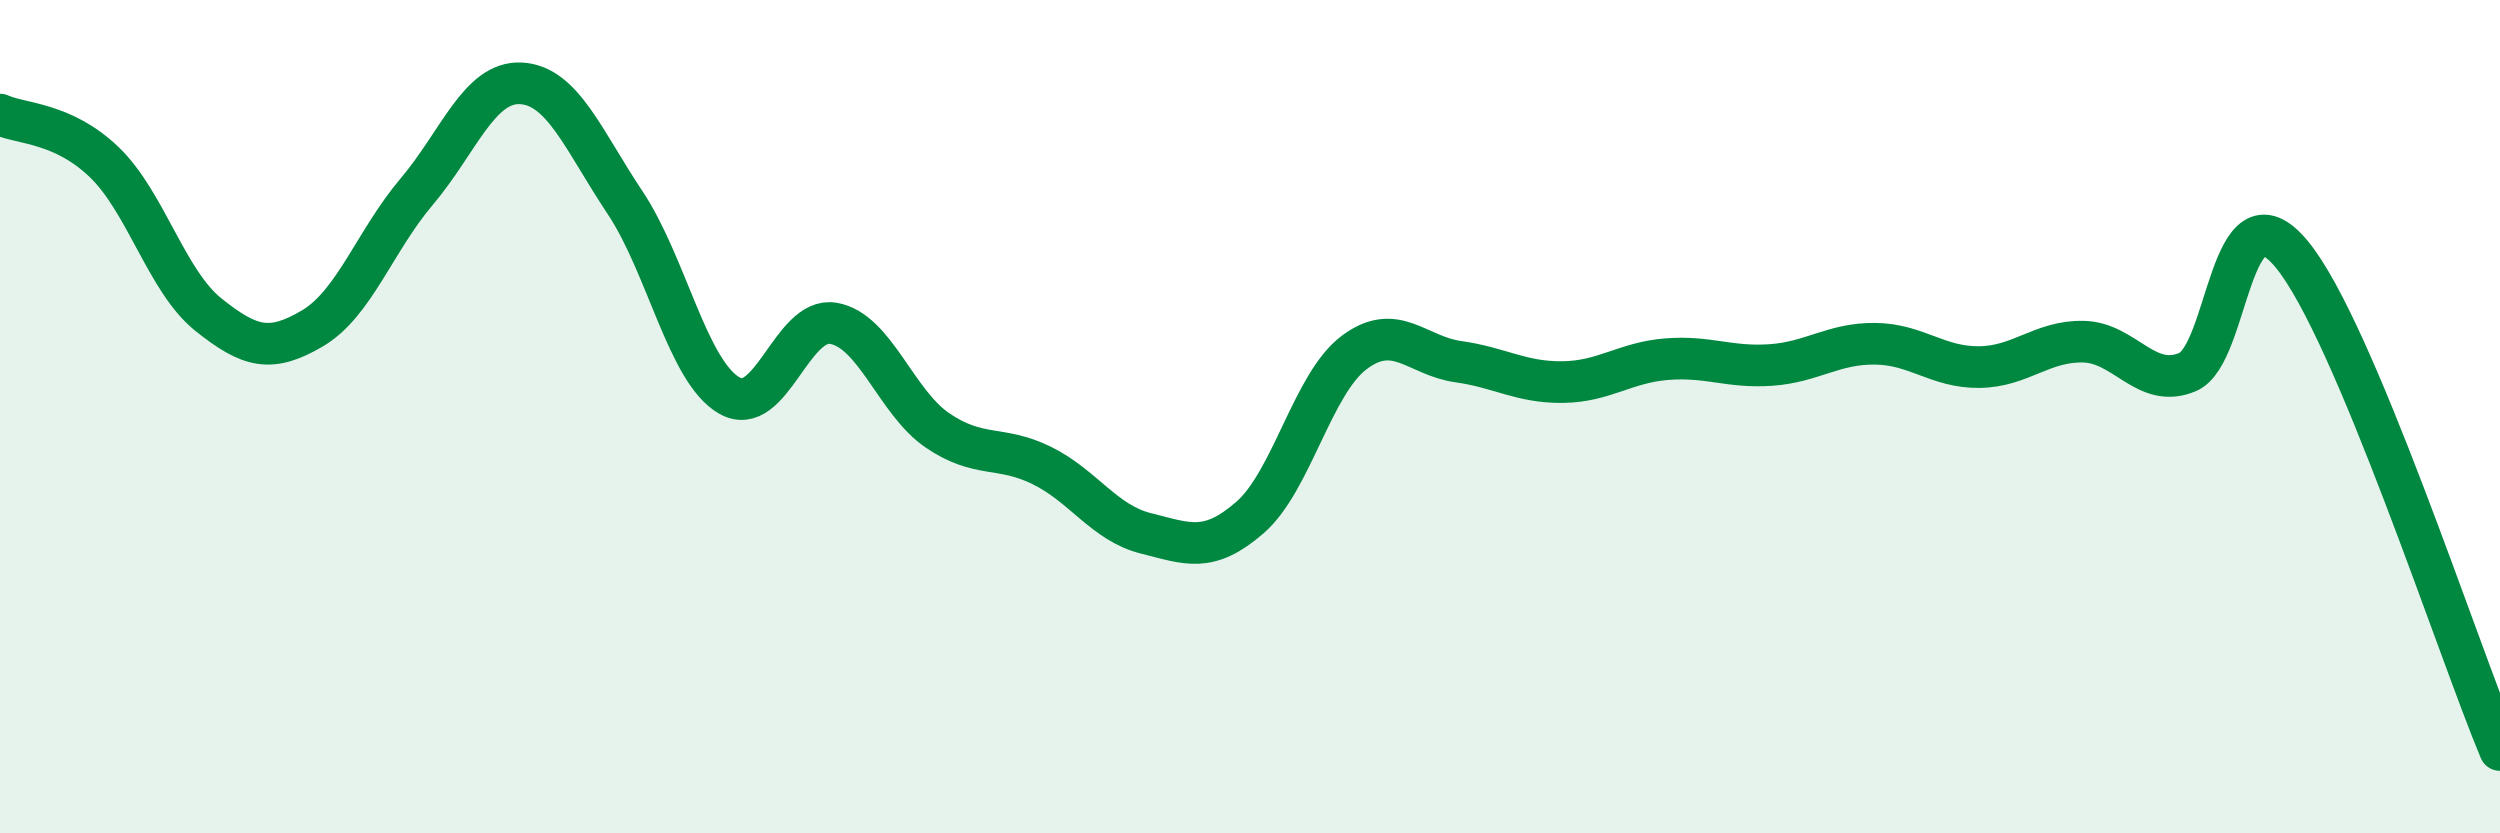
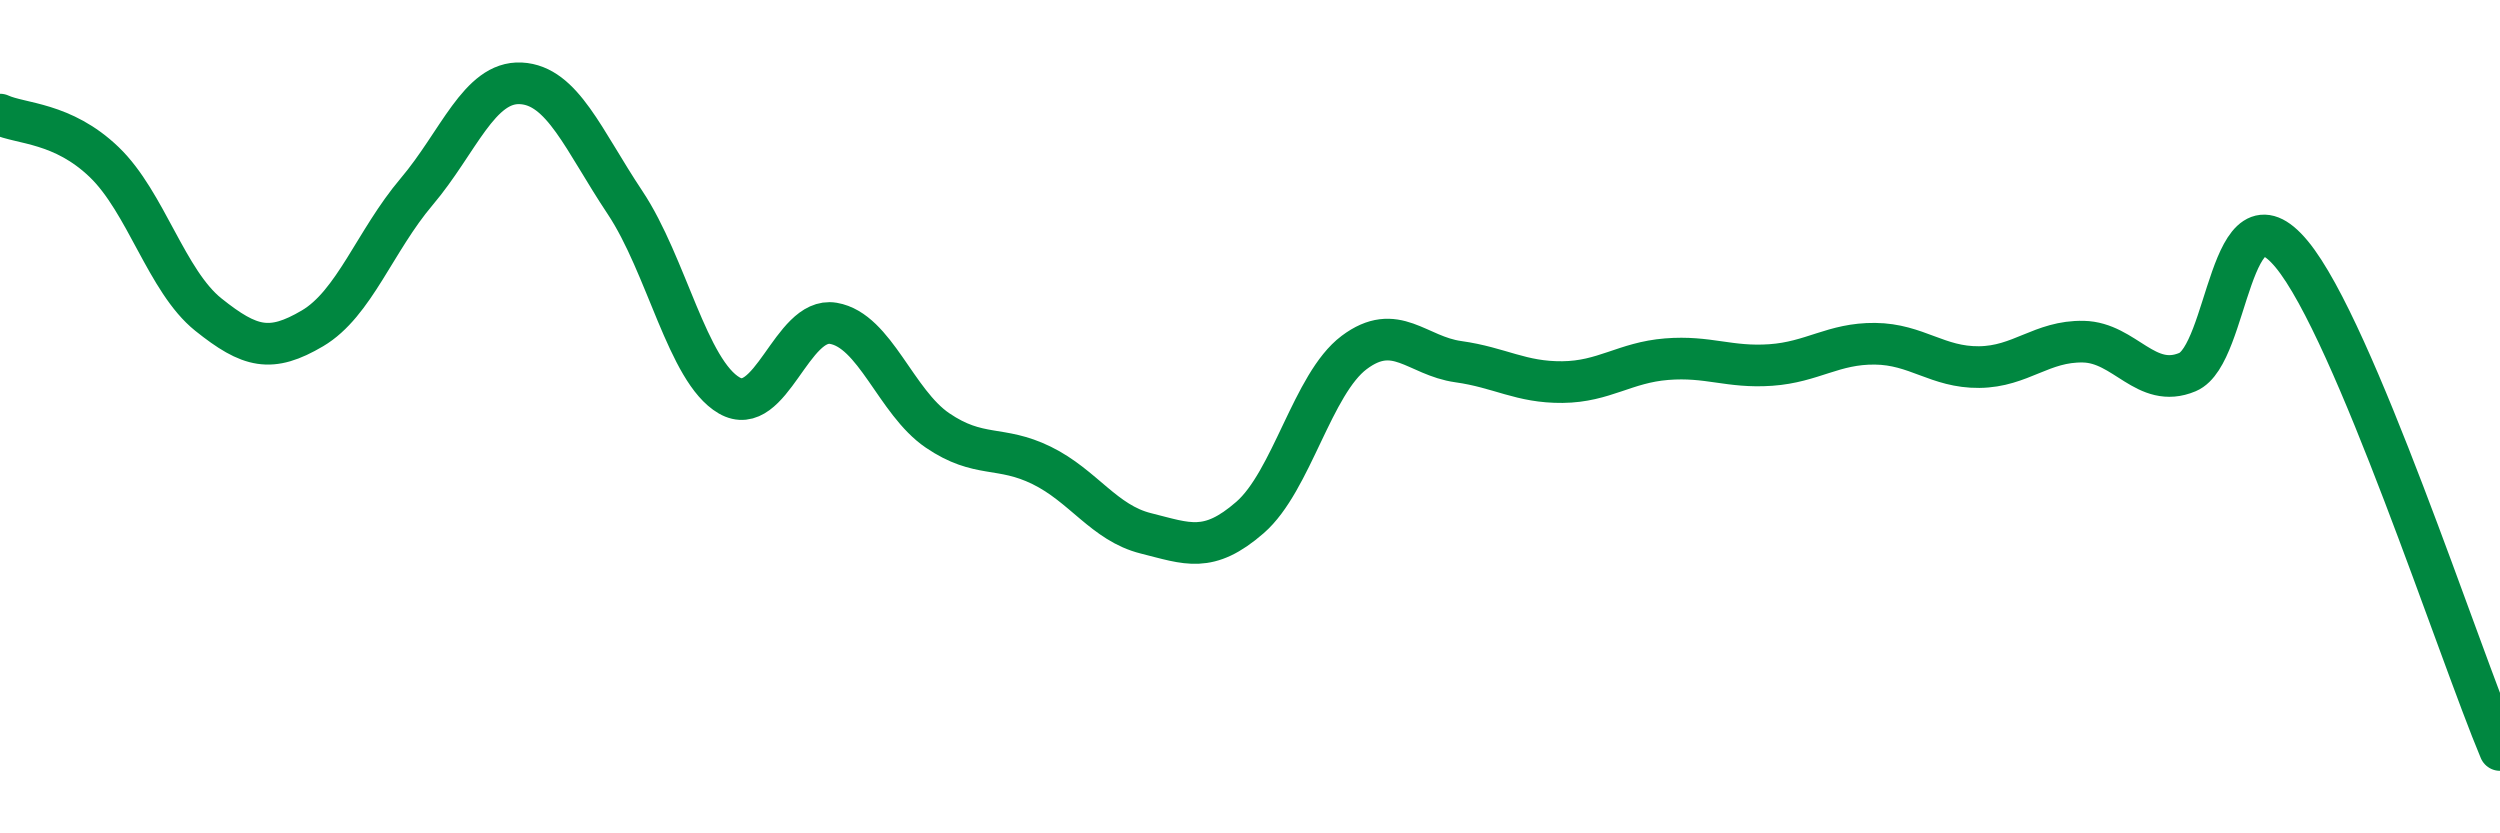
<svg xmlns="http://www.w3.org/2000/svg" width="60" height="20" viewBox="0 0 60 20">
-   <path d="M 0,2.75 C 0.5,2.98 1.5,2.93 2.5,3.89 C 3.5,4.85 4,6.75 5,7.55 C 6,8.35 6.5,8.47 7.5,7.88 C 8.5,7.29 9,5.78 10,4.6 C 11,3.42 11.5,1.95 12.5,2 C 13.5,2.05 14,3.36 15,4.86 C 16,6.36 16.5,8.91 17.5,9.49 C 18.5,10.07 19,7.59 20,7.76 C 21,7.93 21.5,9.65 22.5,10.33 C 23.5,11.01 24,10.68 25,11.17 C 26,11.66 26.5,12.55 27.5,12.8 C 28.5,13.05 29,13.29 30,12.42 C 31,11.55 31.5,9.21 32.5,8.46 C 33.5,7.71 34,8.54 35,8.68 C 36,8.82 36.5,9.18 37.5,9.17 C 38.5,9.16 39,8.7 40,8.62 C 41,8.54 41.5,8.83 42.5,8.76 C 43.5,8.69 44,8.24 45,8.25 C 46,8.26 46.5,8.82 47.5,8.81 C 48.5,8.8 49,8.18 50,8.2 C 51,8.22 51.5,9.35 52.5,8.93 C 53.5,8.51 53.5,4.29 55,6.1 C 56.5,7.91 59,15.62 60,18L60 20L0 20Z" fill="#008740" opacity="0.1" stroke-linecap="round" stroke-linejoin="round" />
  <path d="M 0,2.75 C 0.5,2.98 1.5,2.93 2.5,3.89 C 3.5,4.85 4,6.75 5,7.55 C 6,8.35 6.5,8.47 7.5,7.88 C 8.5,7.29 9,5.78 10,4.6 C 11,3.42 11.5,1.95 12.5,2 C 13.5,2.05 14,3.36 15,4.86 C 16,6.36 16.5,8.91 17.5,9.49 C 18.5,10.07 19,7.59 20,7.76 C 21,7.93 21.5,9.65 22.5,10.33 C 23.5,11.01 24,10.68 25,11.17 C 26,11.66 26.5,12.55 27.5,12.8 C 28.5,13.05 29,13.29 30,12.42 C 31,11.55 31.5,9.21 32.5,8.46 C 33.5,7.71 34,8.54 35,8.68 C 36,8.82 36.5,9.18 37.5,9.17 C 38.5,9.16 39,8.7 40,8.62 C 41,8.54 41.5,8.83 42.5,8.76 C 43.5,8.69 44,8.24 45,8.25 C 46,8.26 46.5,8.82 47.5,8.81 C 48.5,8.8 49,8.18 50,8.2 C 51,8.22 51.5,9.35 52.5,8.93 C 53.5,8.51 53.5,4.29 55,6.1 C 56.5,7.91 59,15.62 60,18" stroke="#008740" stroke-width="1" fill="none" stroke-linecap="round" stroke-linejoin="round" />
</svg>